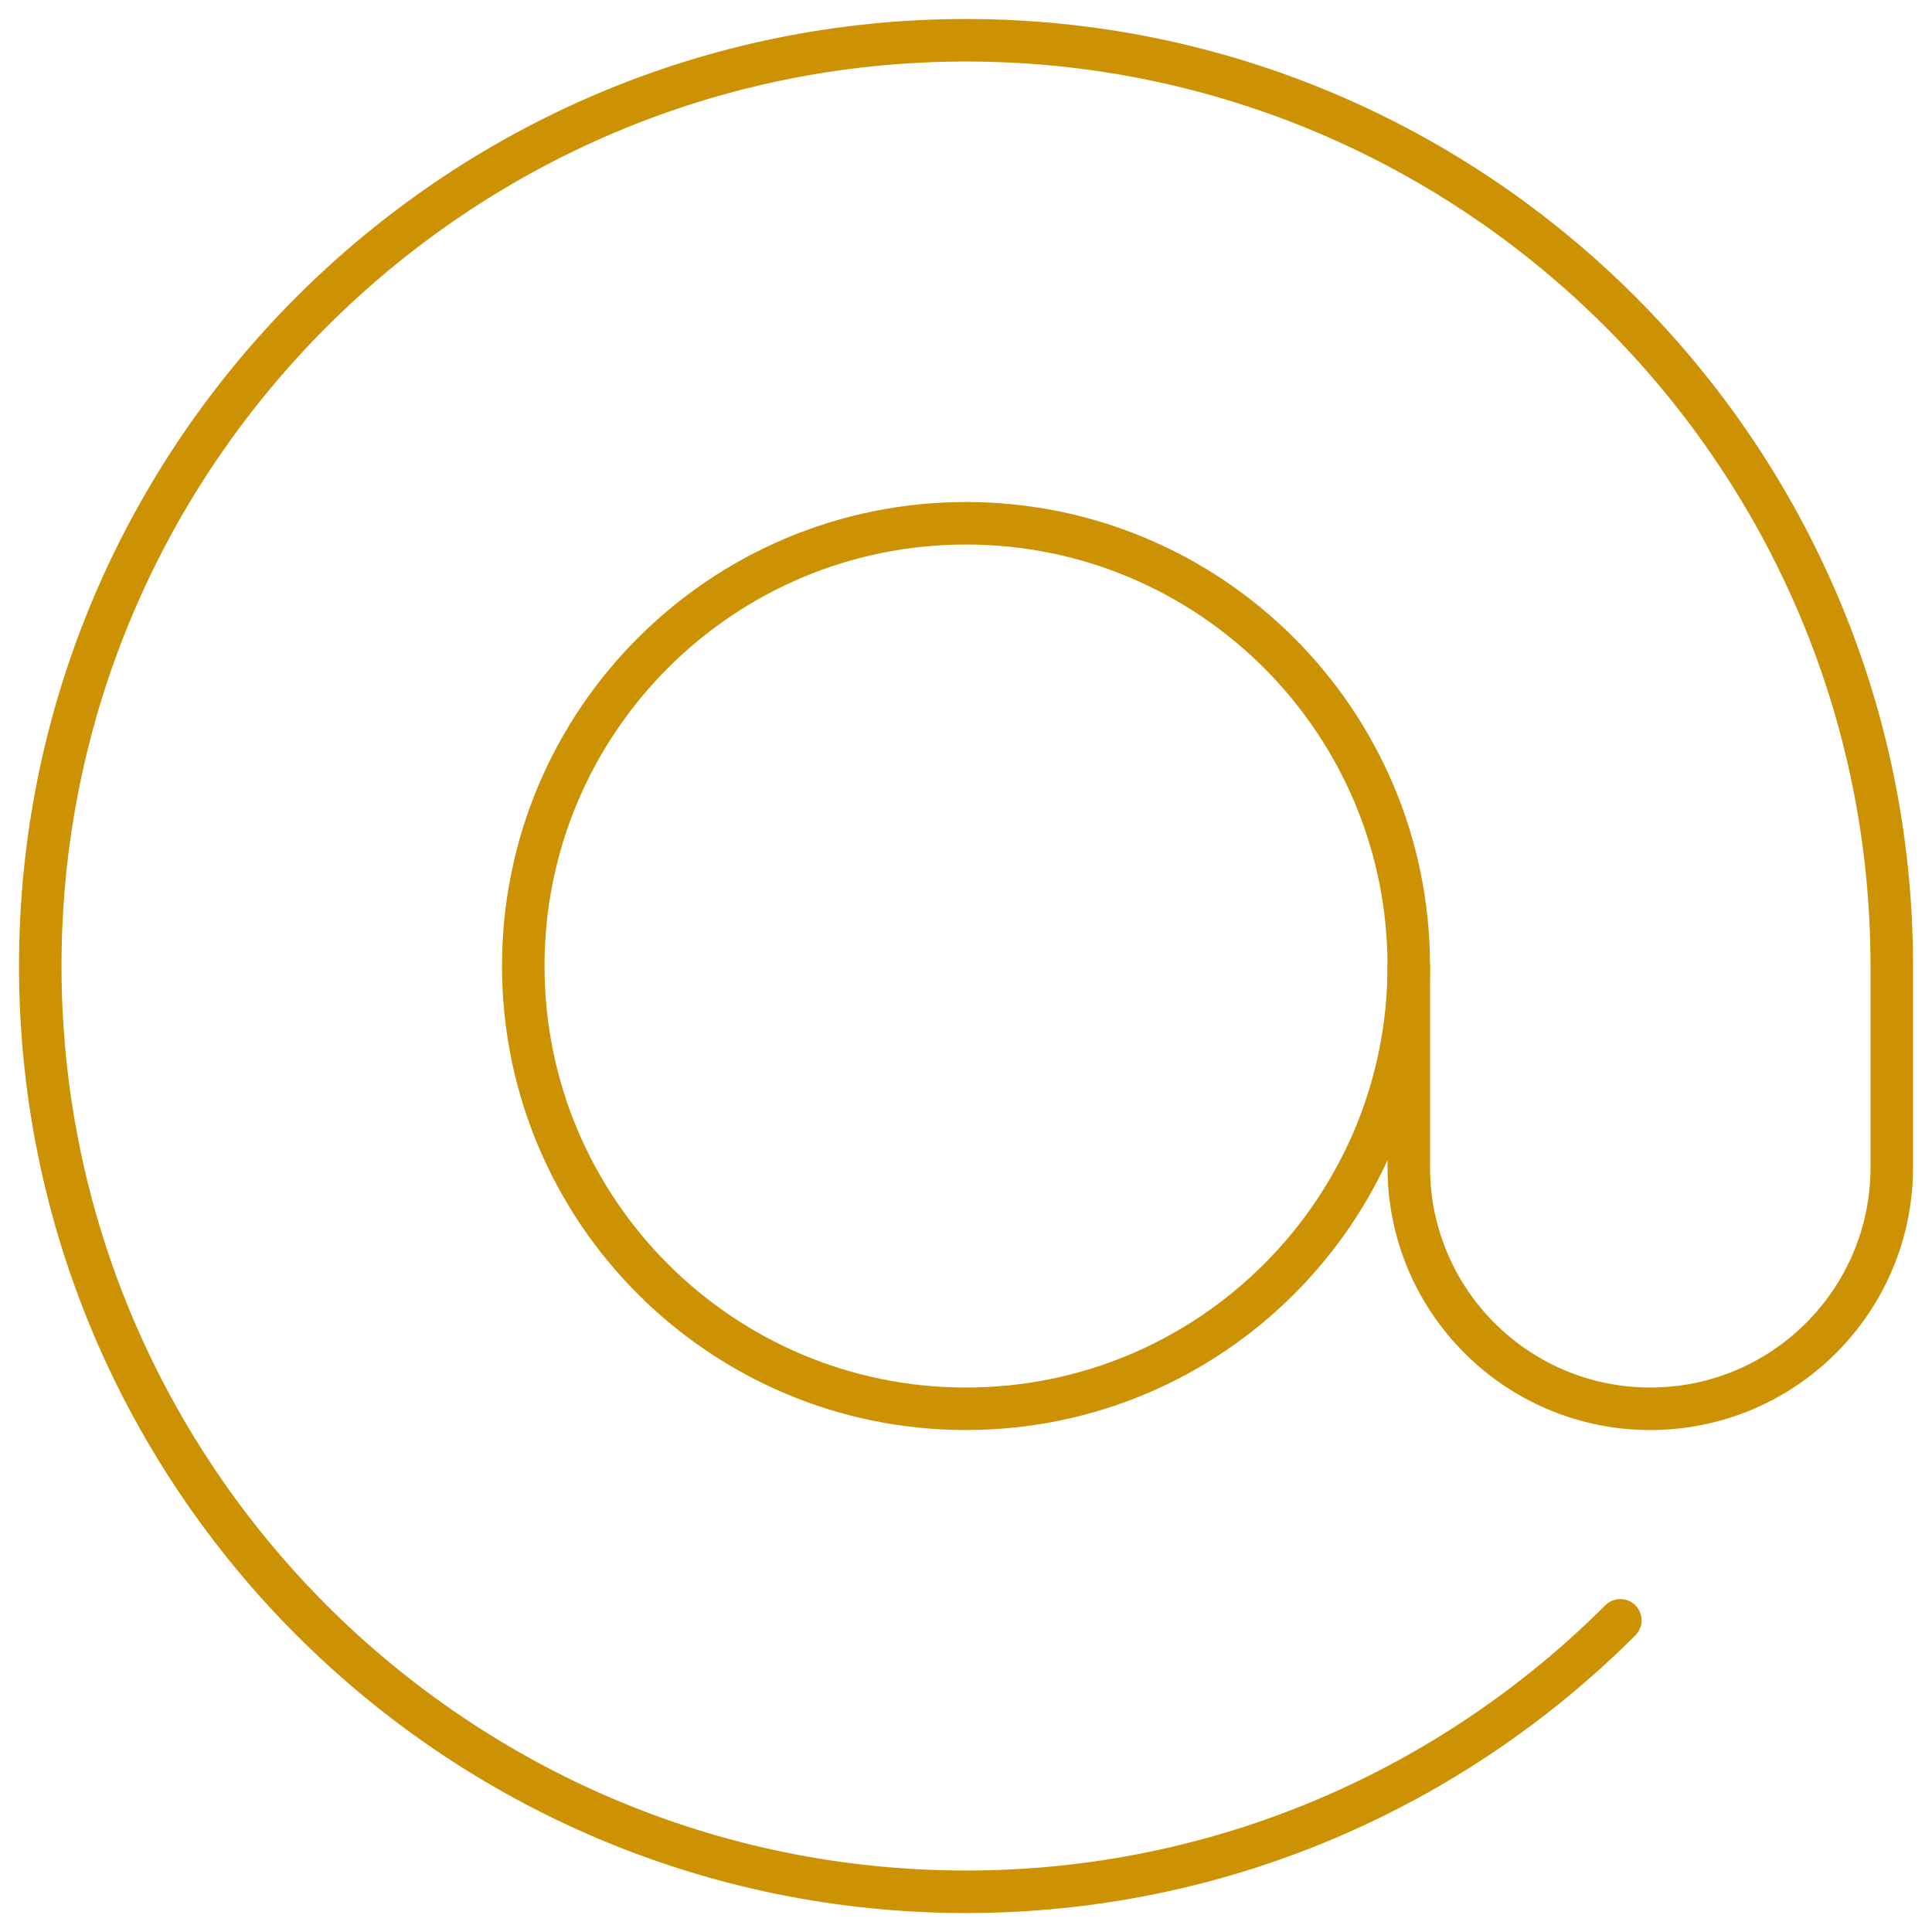
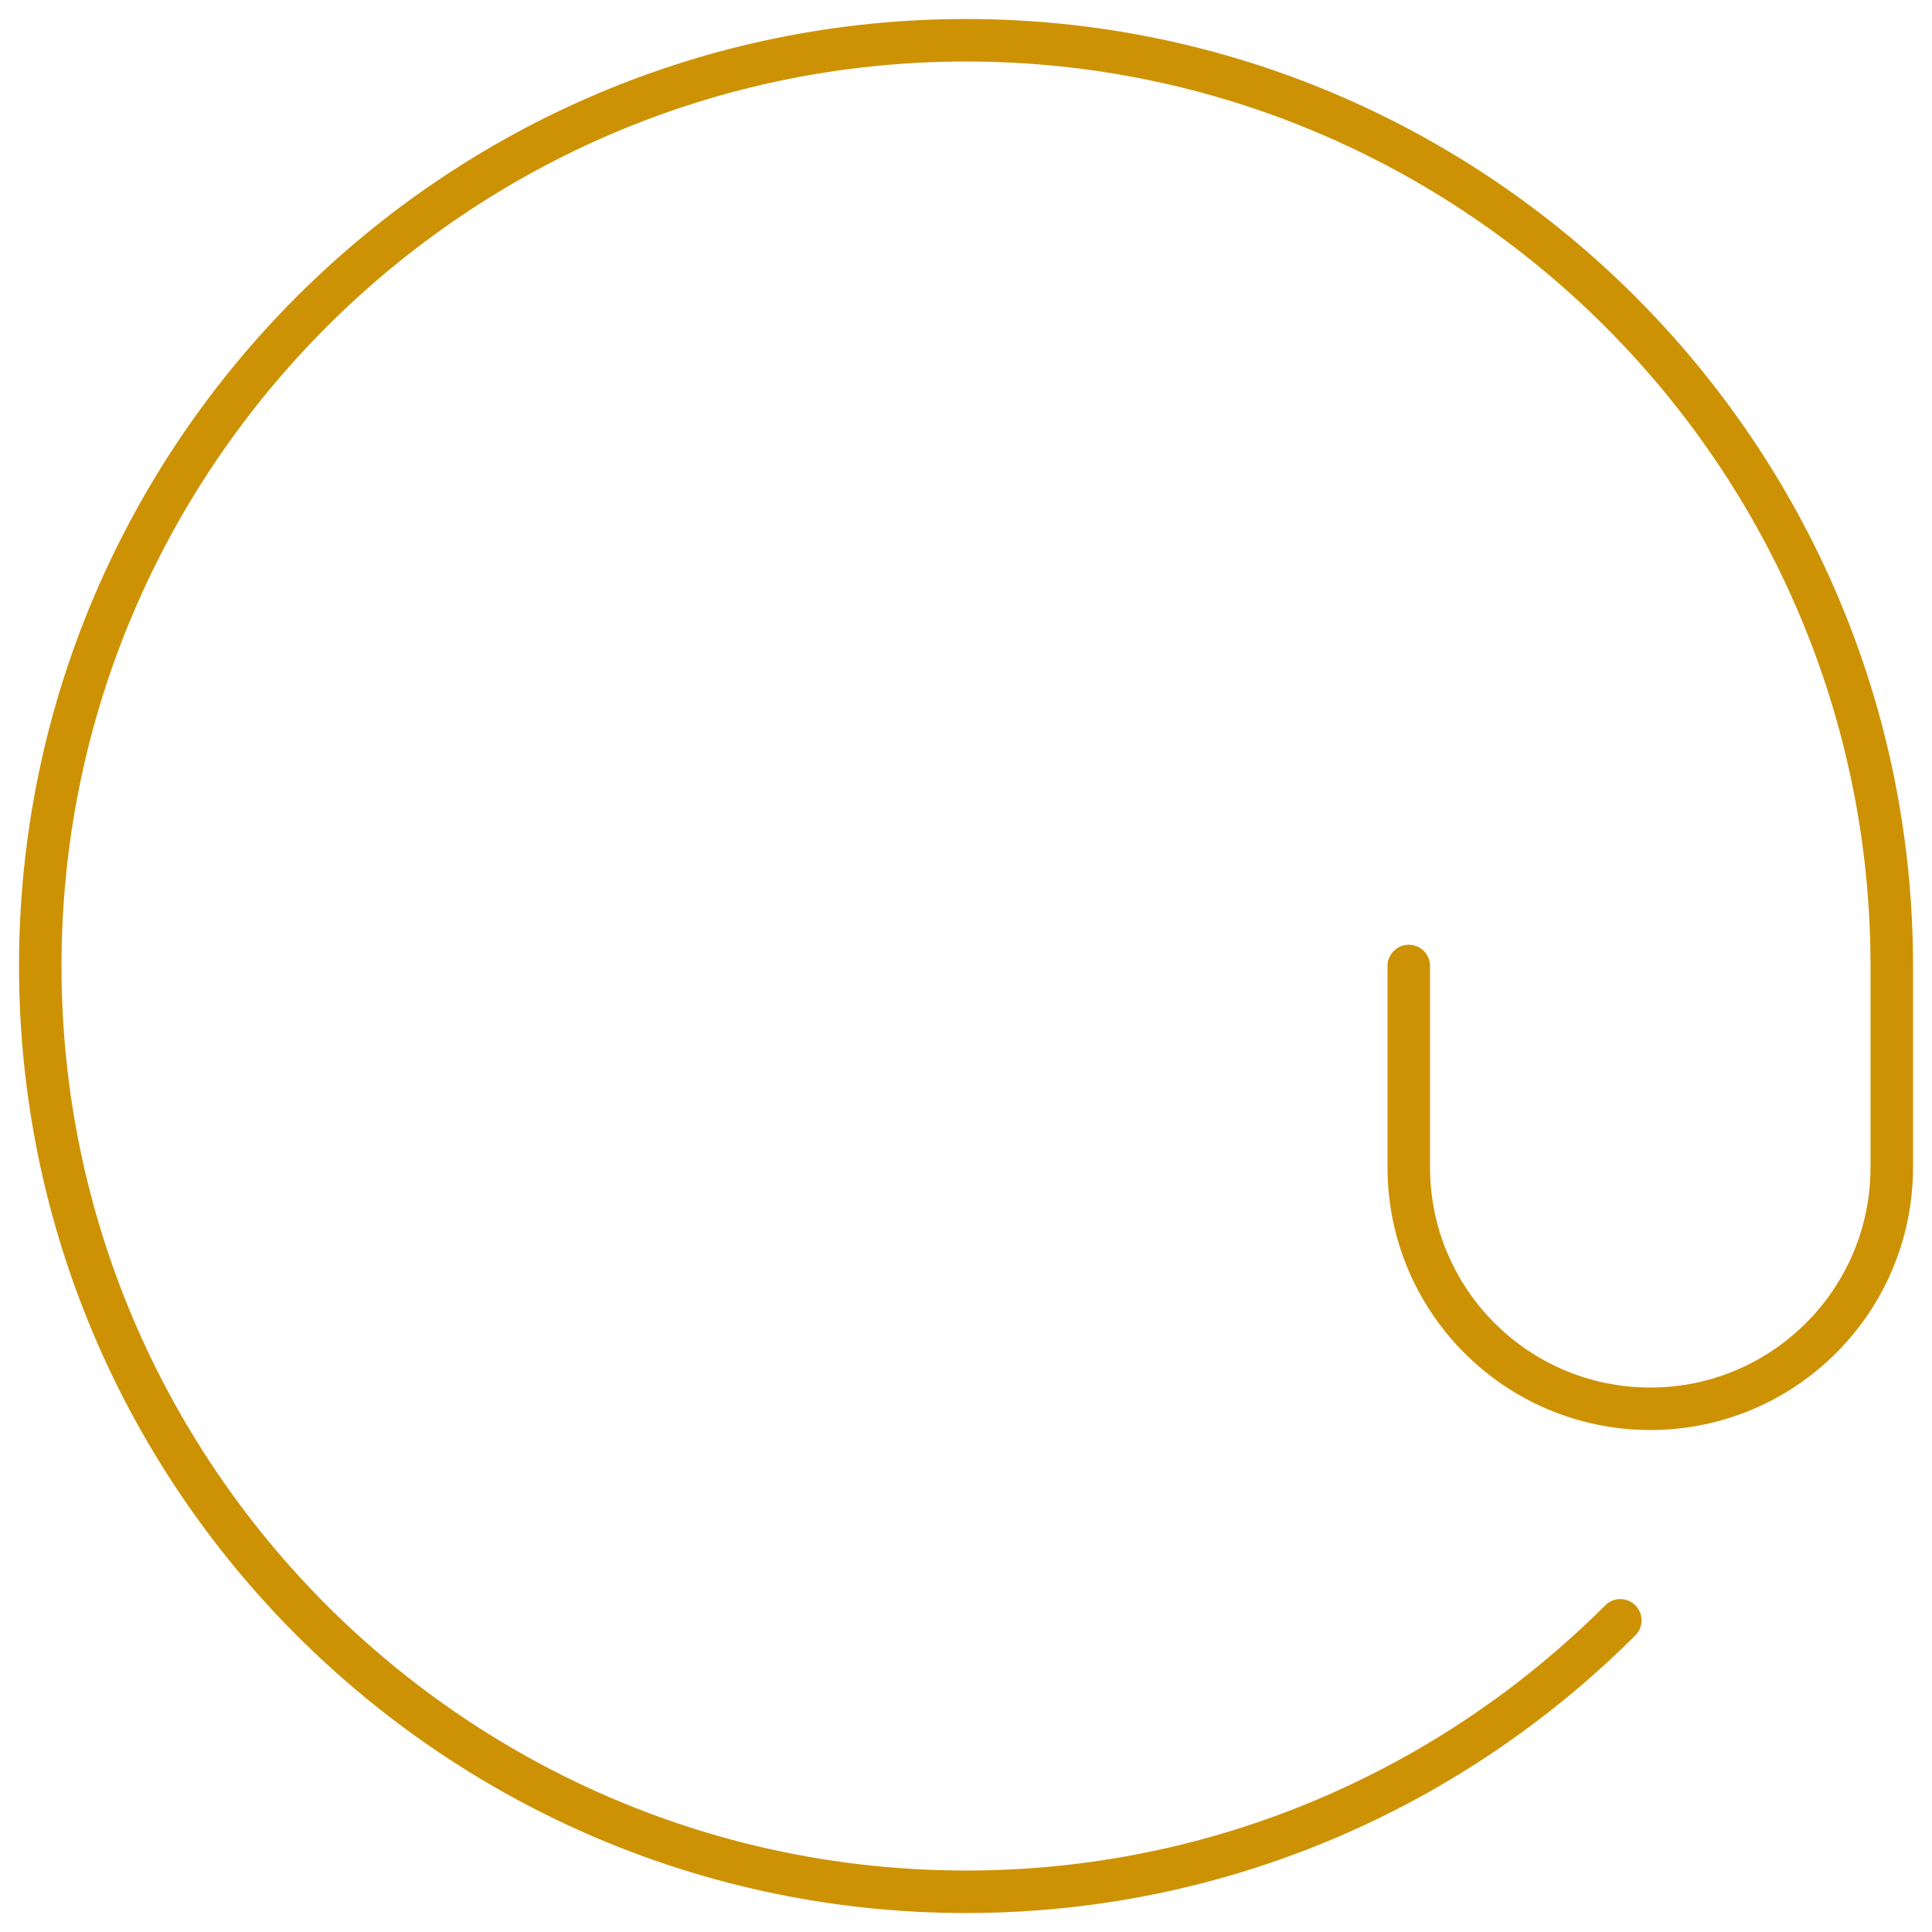
<svg xmlns="http://www.w3.org/2000/svg" width="50" height="50" viewBox="0 0 50 50">
  <g fill="none" fill-rule="evenodd" stroke-linecap="round" stroke-linejoin="round">
    <g stroke="#CD9203" stroke-width="1.1">
      <g>
        <g>
          <g>
            <g>
-               <path d="M35.417 23.958c0 6.33-5.132 11.459-11.459 11.459-6.329 0-11.458-5.13-11.458-11.459S17.63 12.5 23.958 12.5c6.327 0 11.459 5.13 11.459 11.458z" transform="translate(-694 -1812) translate(0 1632) translate(654 180) translate(40) translate(1.042 1.042)" />
              <path d="M35.417 23.958v5.209c0 3.452 2.798 6.25 6.25 6.25s6.25-2.798 6.25-6.25v-5.209c0-6.606-2.688-12.595-7.025-16.933C36.552 2.687 30.562 0 23.958 0 17.354 0 11.365 2.688 7.025 7.025 2.687 11.363 0 17.352 0 23.958c0 6.607 2.688 12.596 7.025 16.934 4.34 4.337 10.33 7.025 16.933 7.025 6.605 0 12.594-2.688 16.934-7.025" transform="translate(-694 -1812) translate(0 1632) translate(654 180) translate(40) translate(1.042 1.042)" />
            </g>
          </g>
        </g>
      </g>
    </g>
  </g>
</svg>